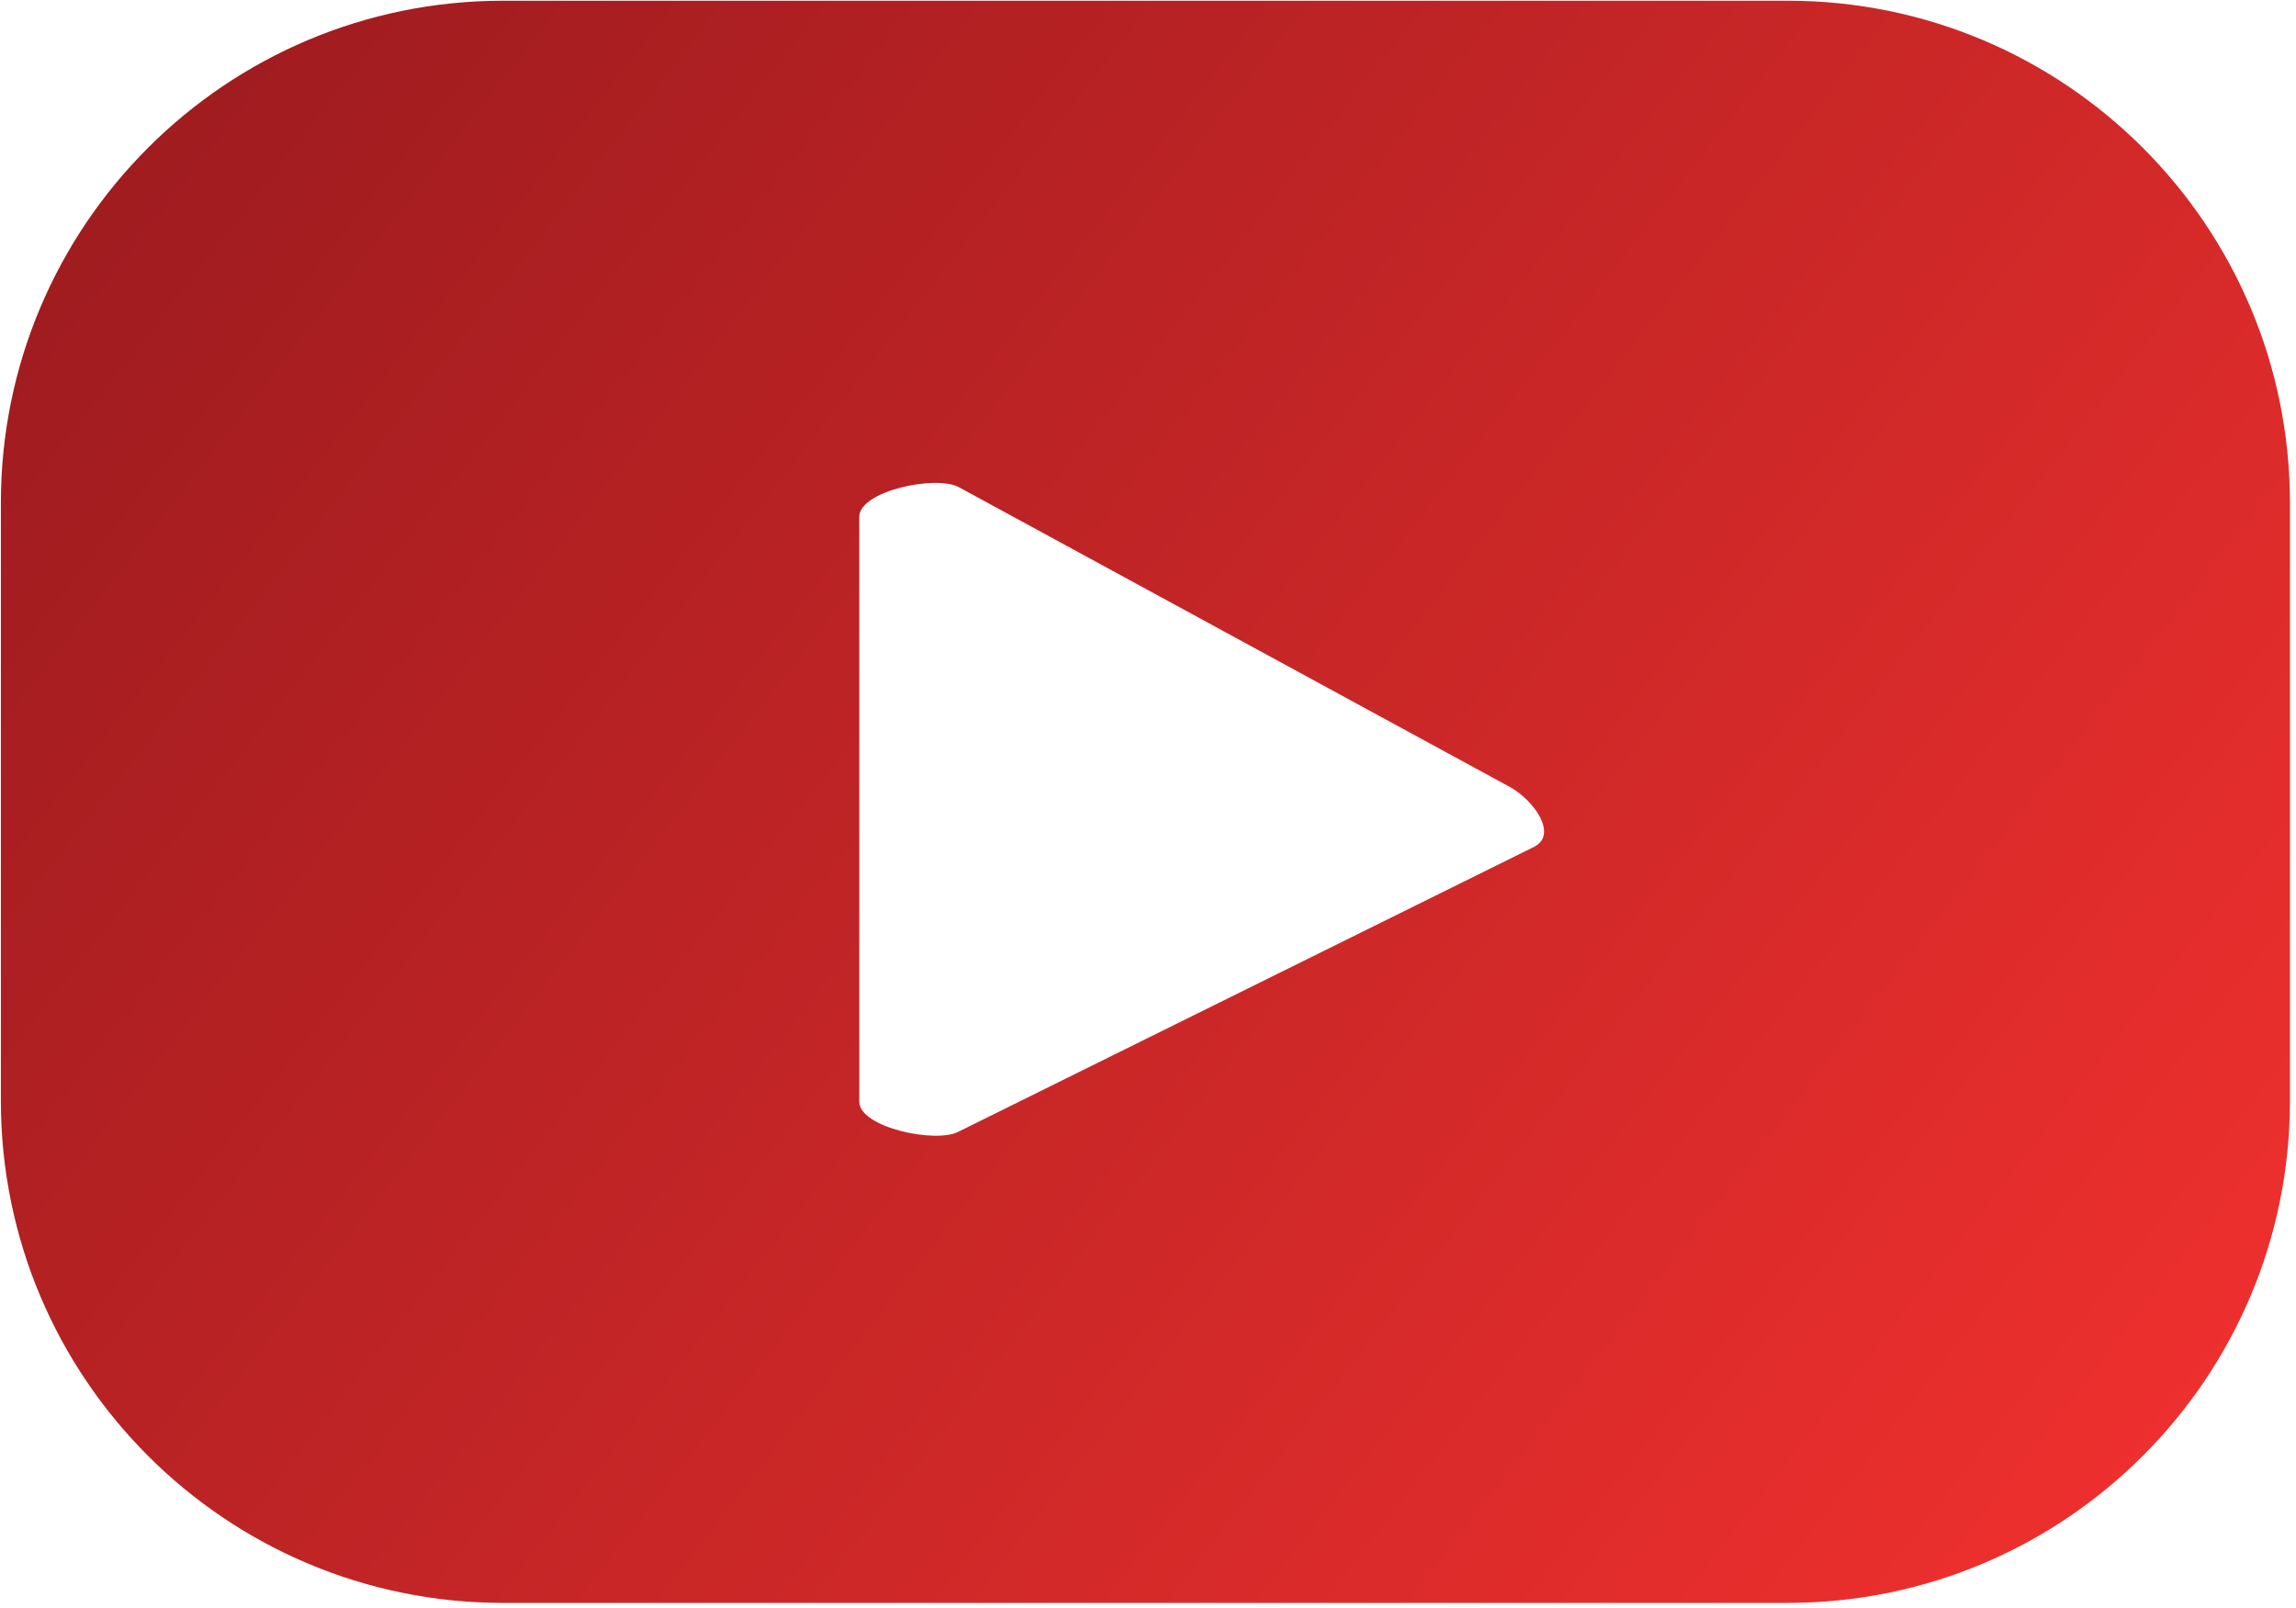
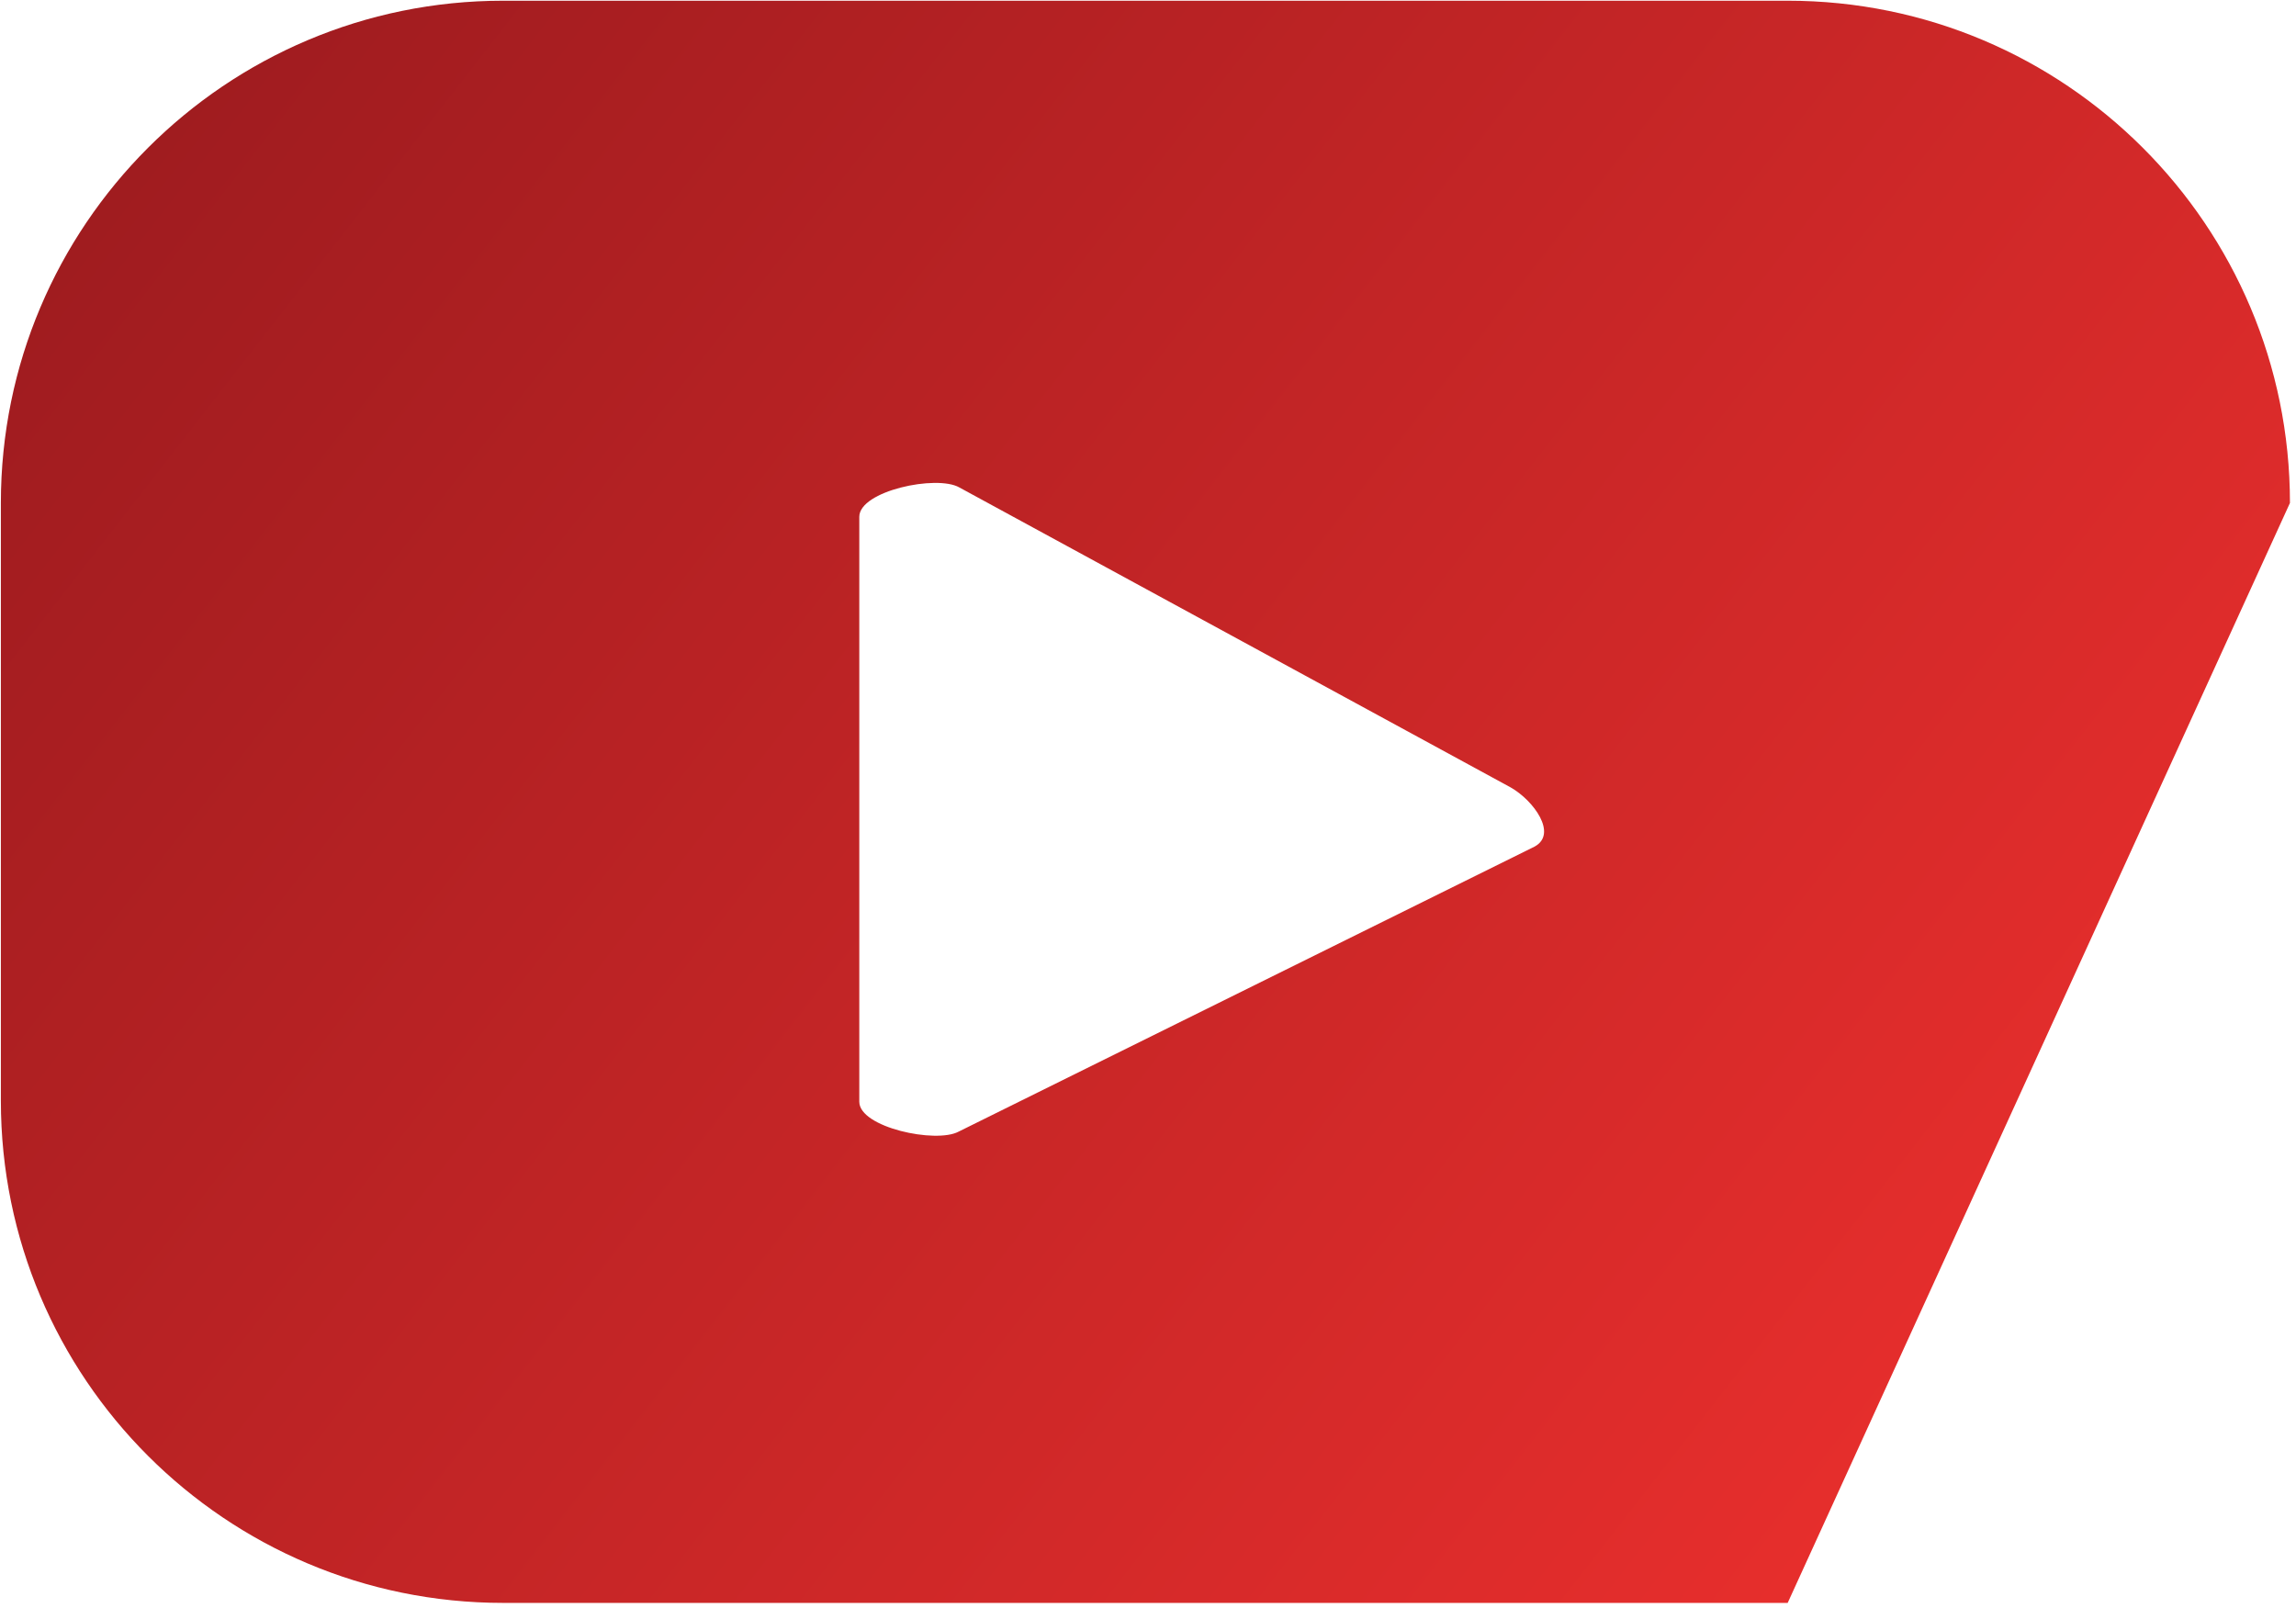
<svg xmlns="http://www.w3.org/2000/svg" width="100%" height="100%" viewBox="0 0 217 152" xml:space="preserve" style="fill-rule:evenodd;clip-rule:evenodd;stroke-linejoin:round;stroke-miterlimit:2;">
  <g transform="matrix(1,0,0,1,-1056.04,-1492.44)">
    <g transform="matrix(4.167,0,0,4.167,0,649.378)">
-       <path d="M288.235,221.522L275.172,227.987C274.66,228.263 272.919,227.893 272.919,227.309L272.919,214.042C272.919,213.452 274.673,213.083 275.186,213.374L287.692,220.179C288.216,220.476 288.765,221.235 288.235,221.522ZM305.368,213.727C305.368,207.435 300.268,202.335 293.976,202.335L264.841,202.335C258.55,202.335 253.449,207.435 253.449,213.727L253.449,227.286C253.449,233.578 258.55,238.677 264.841,238.677L293.976,238.677C300.268,238.677 305.368,233.578 305.368,227.286L305.368,213.727Z" style="fill:url(#_Linear1);" />
+       <path d="M288.235,221.522L275.172,227.987C274.66,228.263 272.919,227.893 272.919,227.309L272.919,214.042C272.919,213.452 274.673,213.083 275.186,213.374L287.692,220.179C288.216,220.476 288.765,221.235 288.235,221.522ZM305.368,213.727C305.368,207.435 300.268,202.335 293.976,202.335L264.841,202.335C258.55,202.335 253.449,207.435 253.449,213.727L253.449,227.286C253.449,233.578 258.55,238.677 264.841,238.677L293.976,238.677L305.368,213.727Z" style="fill:url(#_Linear1);" />
    </g>
  </g>
  <defs>
    <linearGradient id="_Linear1" x1="0" y1="0" x2="1" y2="0" gradientUnits="userSpaceOnUse" gradientTransform="matrix(-48.08,-36.78,-36.78,48.08,301.96,237.753)">
      <stop offset="0" style="stop-color:rgb(238,48,46);stop-opacity:1" />
      <stop offset="1" style="stop-color:rgb(153,26,30);stop-opacity:1" />
    </linearGradient>
  </defs>
</svg>